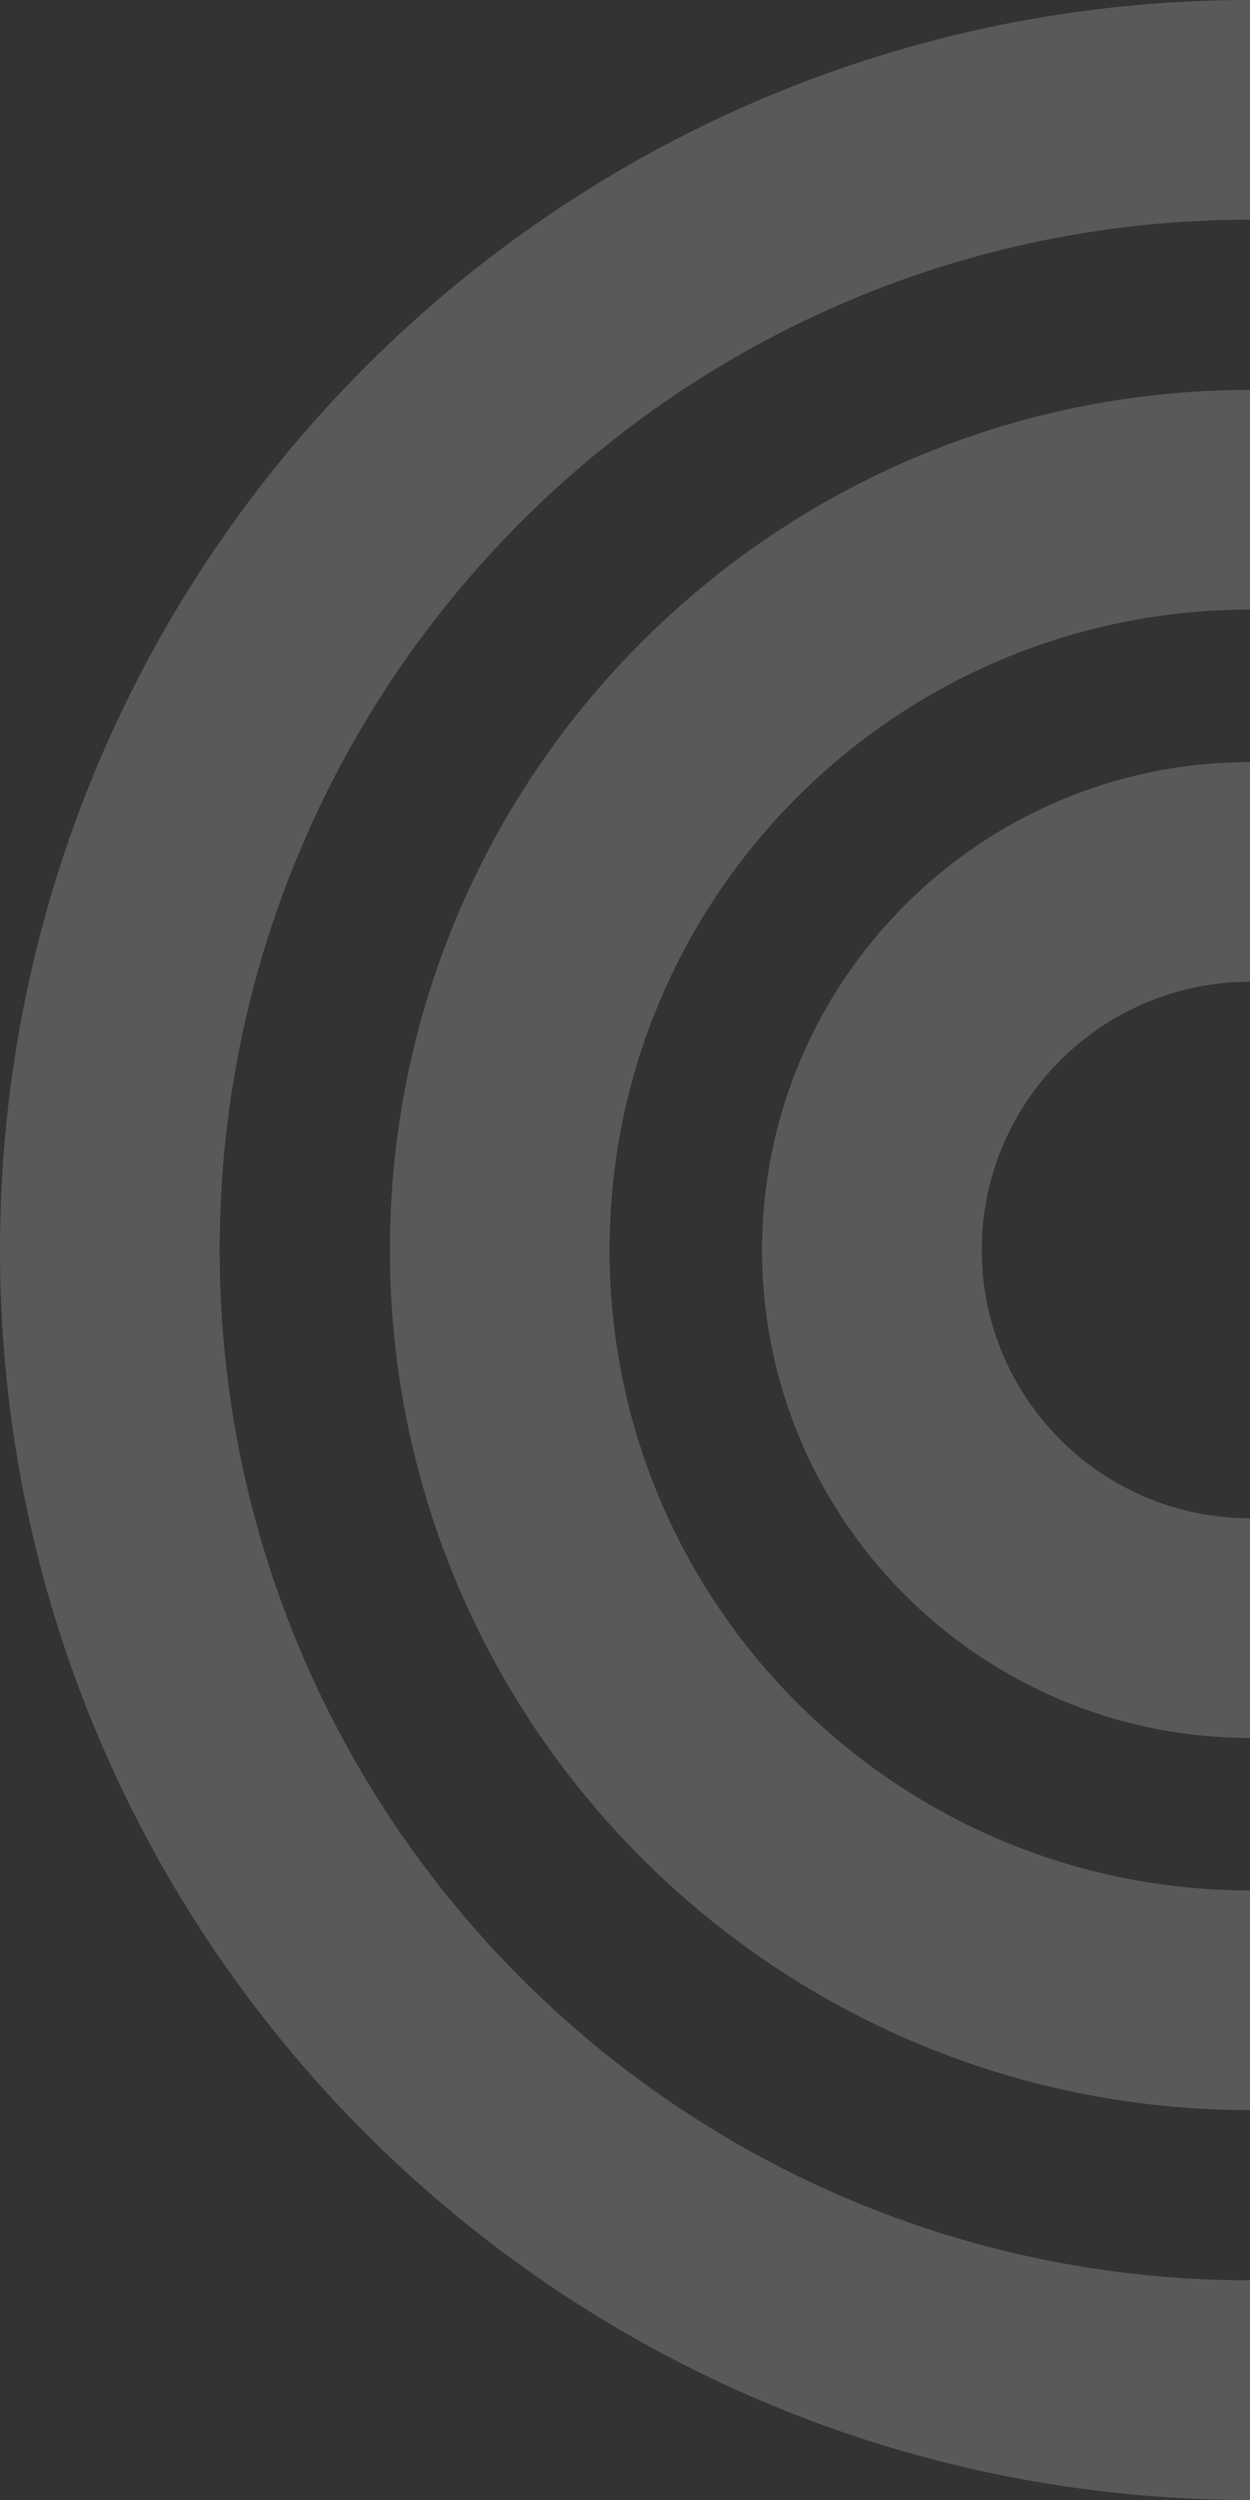
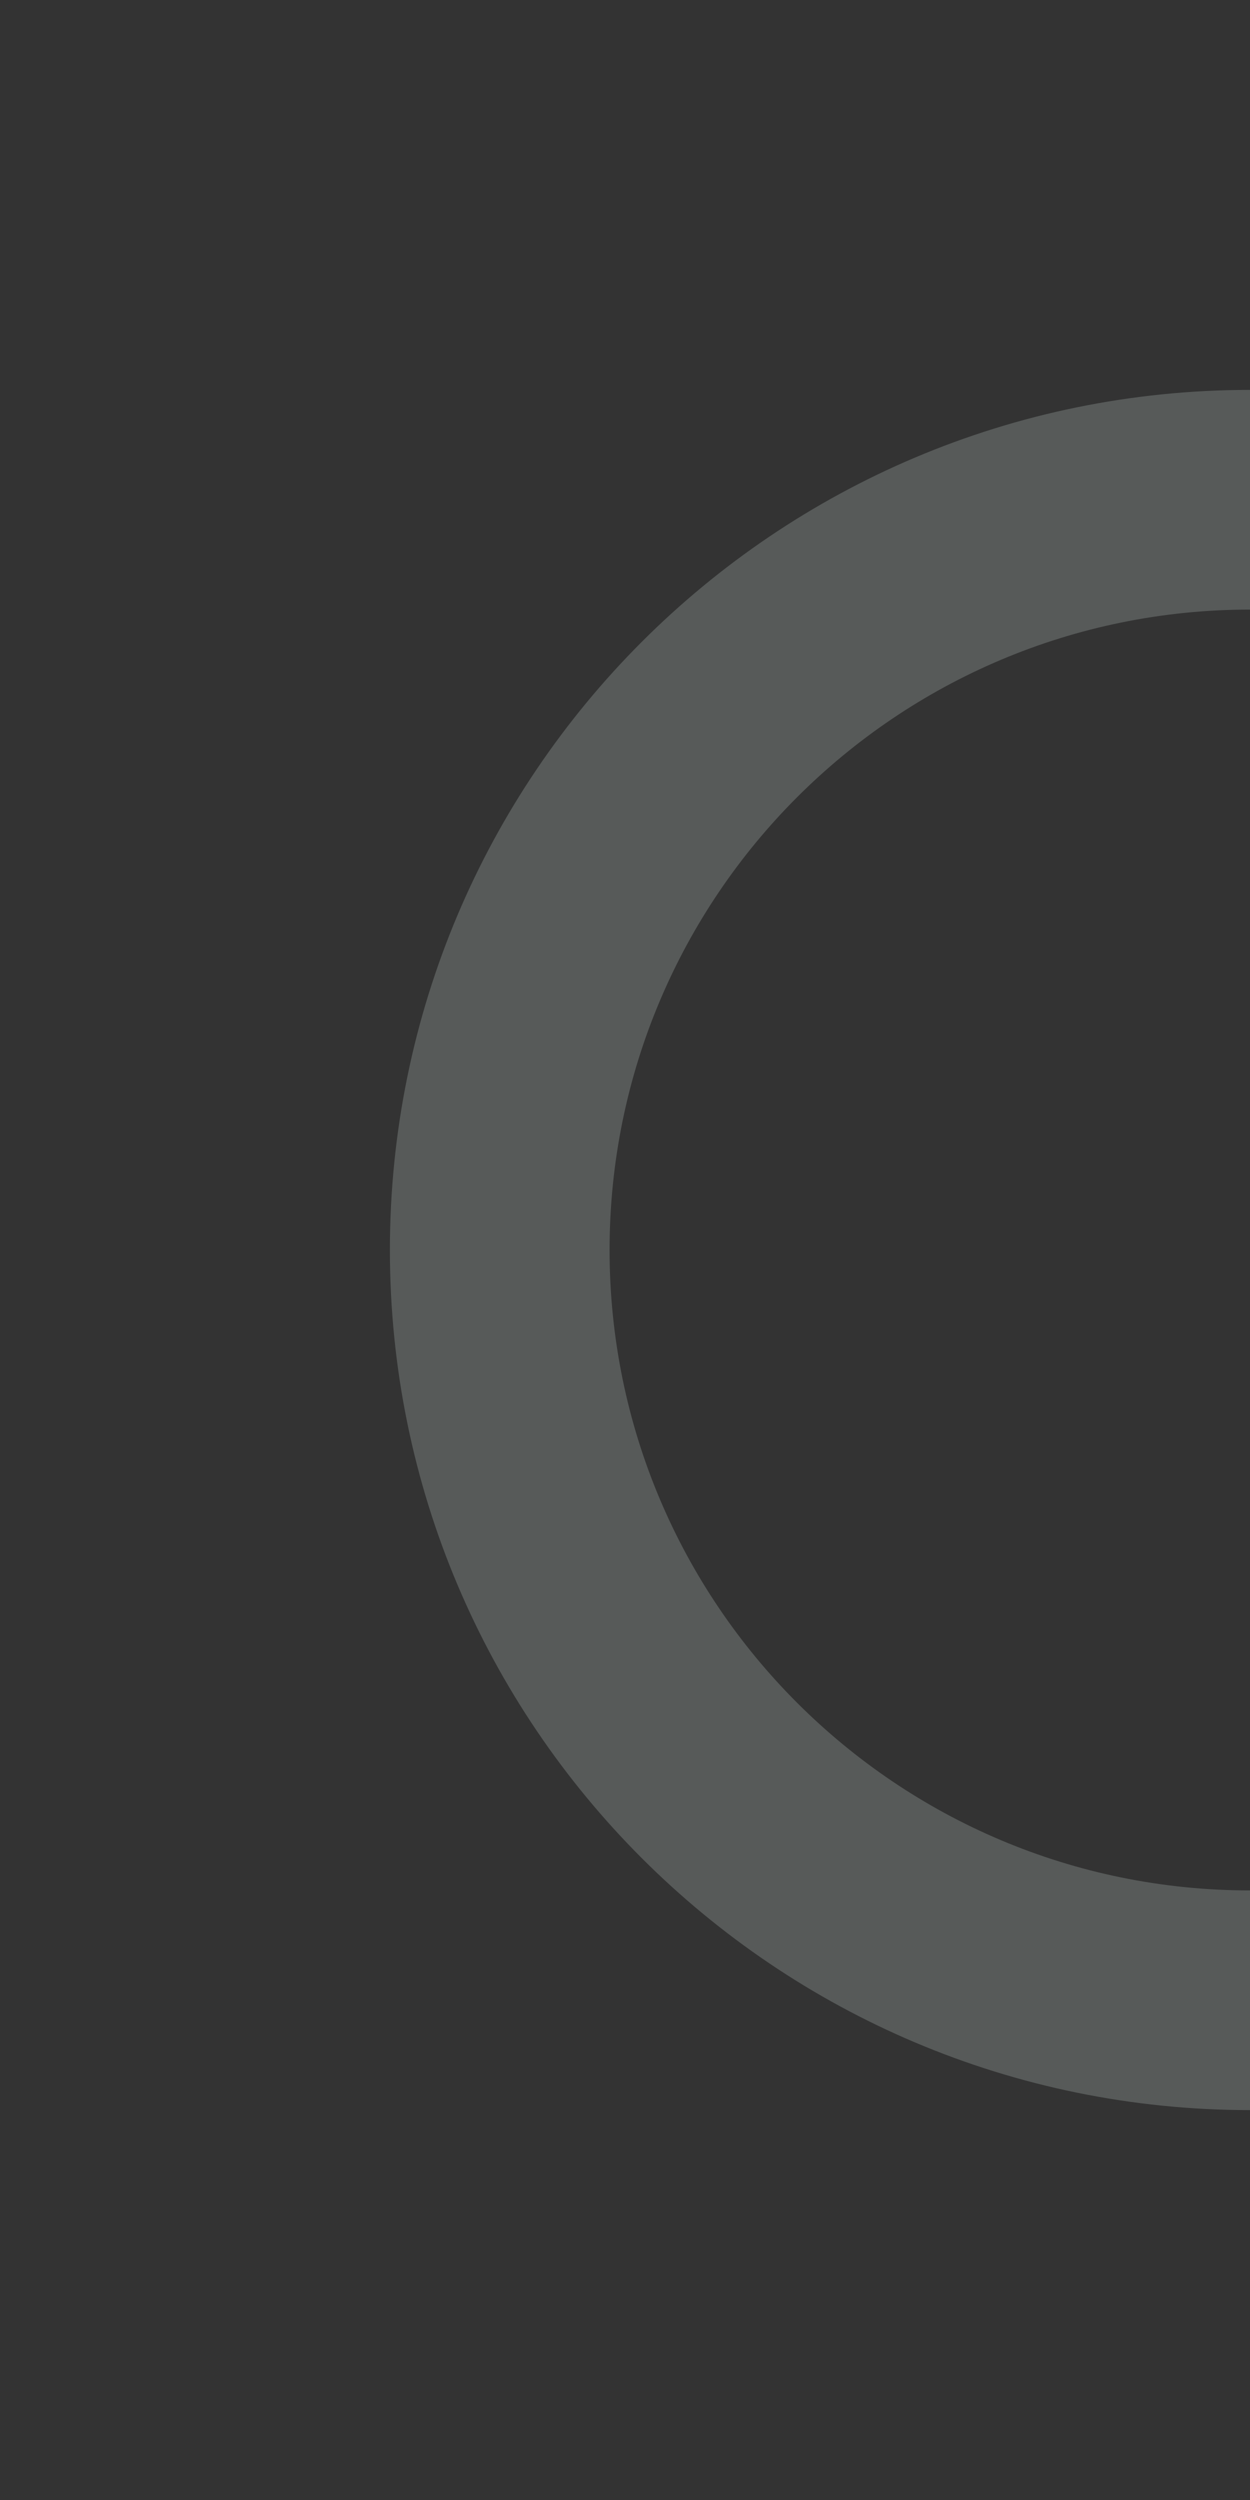
<svg xmlns="http://www.w3.org/2000/svg" width="238" height="476" viewBox="0 0 238 476" fill="none">
  <rect x="0" y="0" width="238" height="476" fill="#333333" stroke="none" />
  <g opacity="0.2">
    <path fill-rule="evenodd" clip-rule="evenodd" d="M74.237 238C74.237 147.556 147.556 74.237 238 74.237L238 116.065C170.657 116.065 116.064 170.657 116.064 238C116.064 305.343 170.657 359.936 238 359.936L238 401.763C147.556 401.763 74.237 328.444 74.237 238Z" fill="#E5F5F2" />
-     <path fill-rule="evenodd" clip-rule="evenodd" d="M-1.04033e-05 238C-4.65772e-06 106.556 106.556 -4.65772e-06 238 -1.04033e-05L238 41.828C129.657 41.828 41.828 129.657 41.828 238C41.828 346.343 129.657 434.172 238 434.172L238 476C106.556 476 -1.61489e-05 369.444 -1.04033e-05 238Z" fill="#E5F5F2" />
-     <path fill-rule="evenodd" clip-rule="evenodd" d="M145.099 238C145.099 186.692 186.692 145.099 238 145.099L238 186.927C209.793 186.927 186.927 209.793 186.927 238C186.927 266.207 209.793 289.073 238 289.073L238 330.901C186.692 330.901 145.099 289.308 145.099 238Z" fill="#E5F5F2" />
  </g>
</svg>